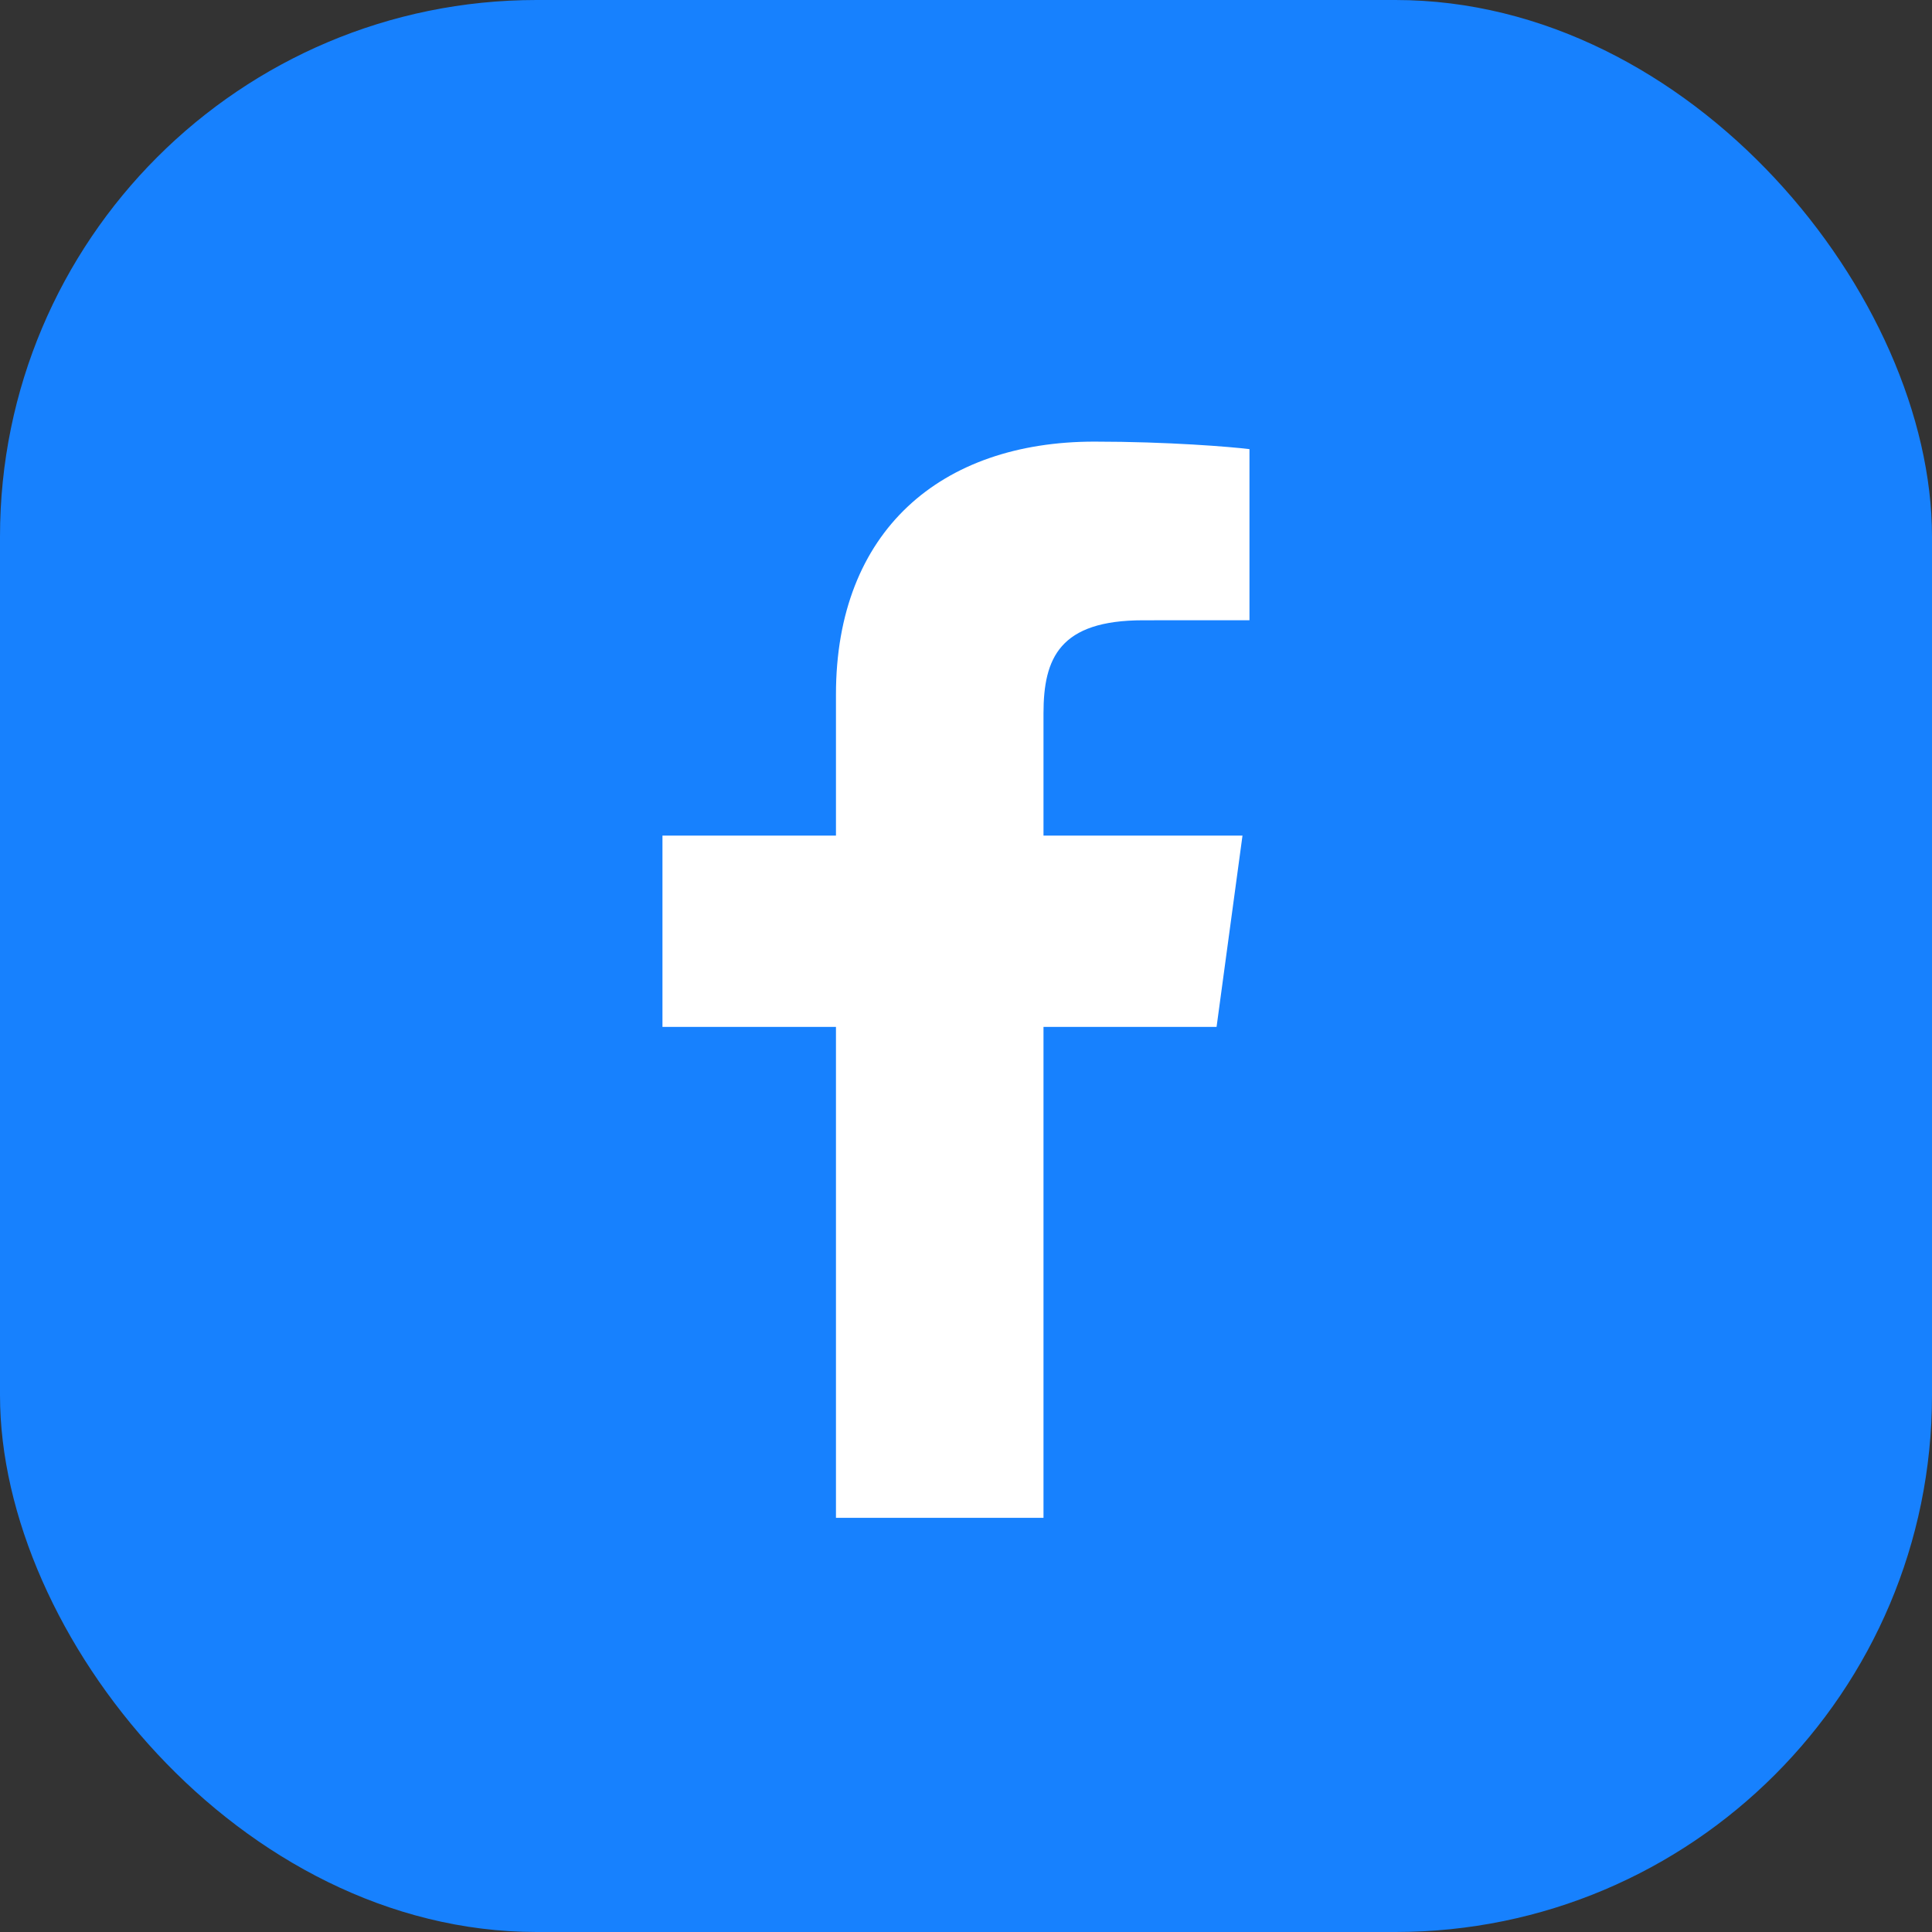
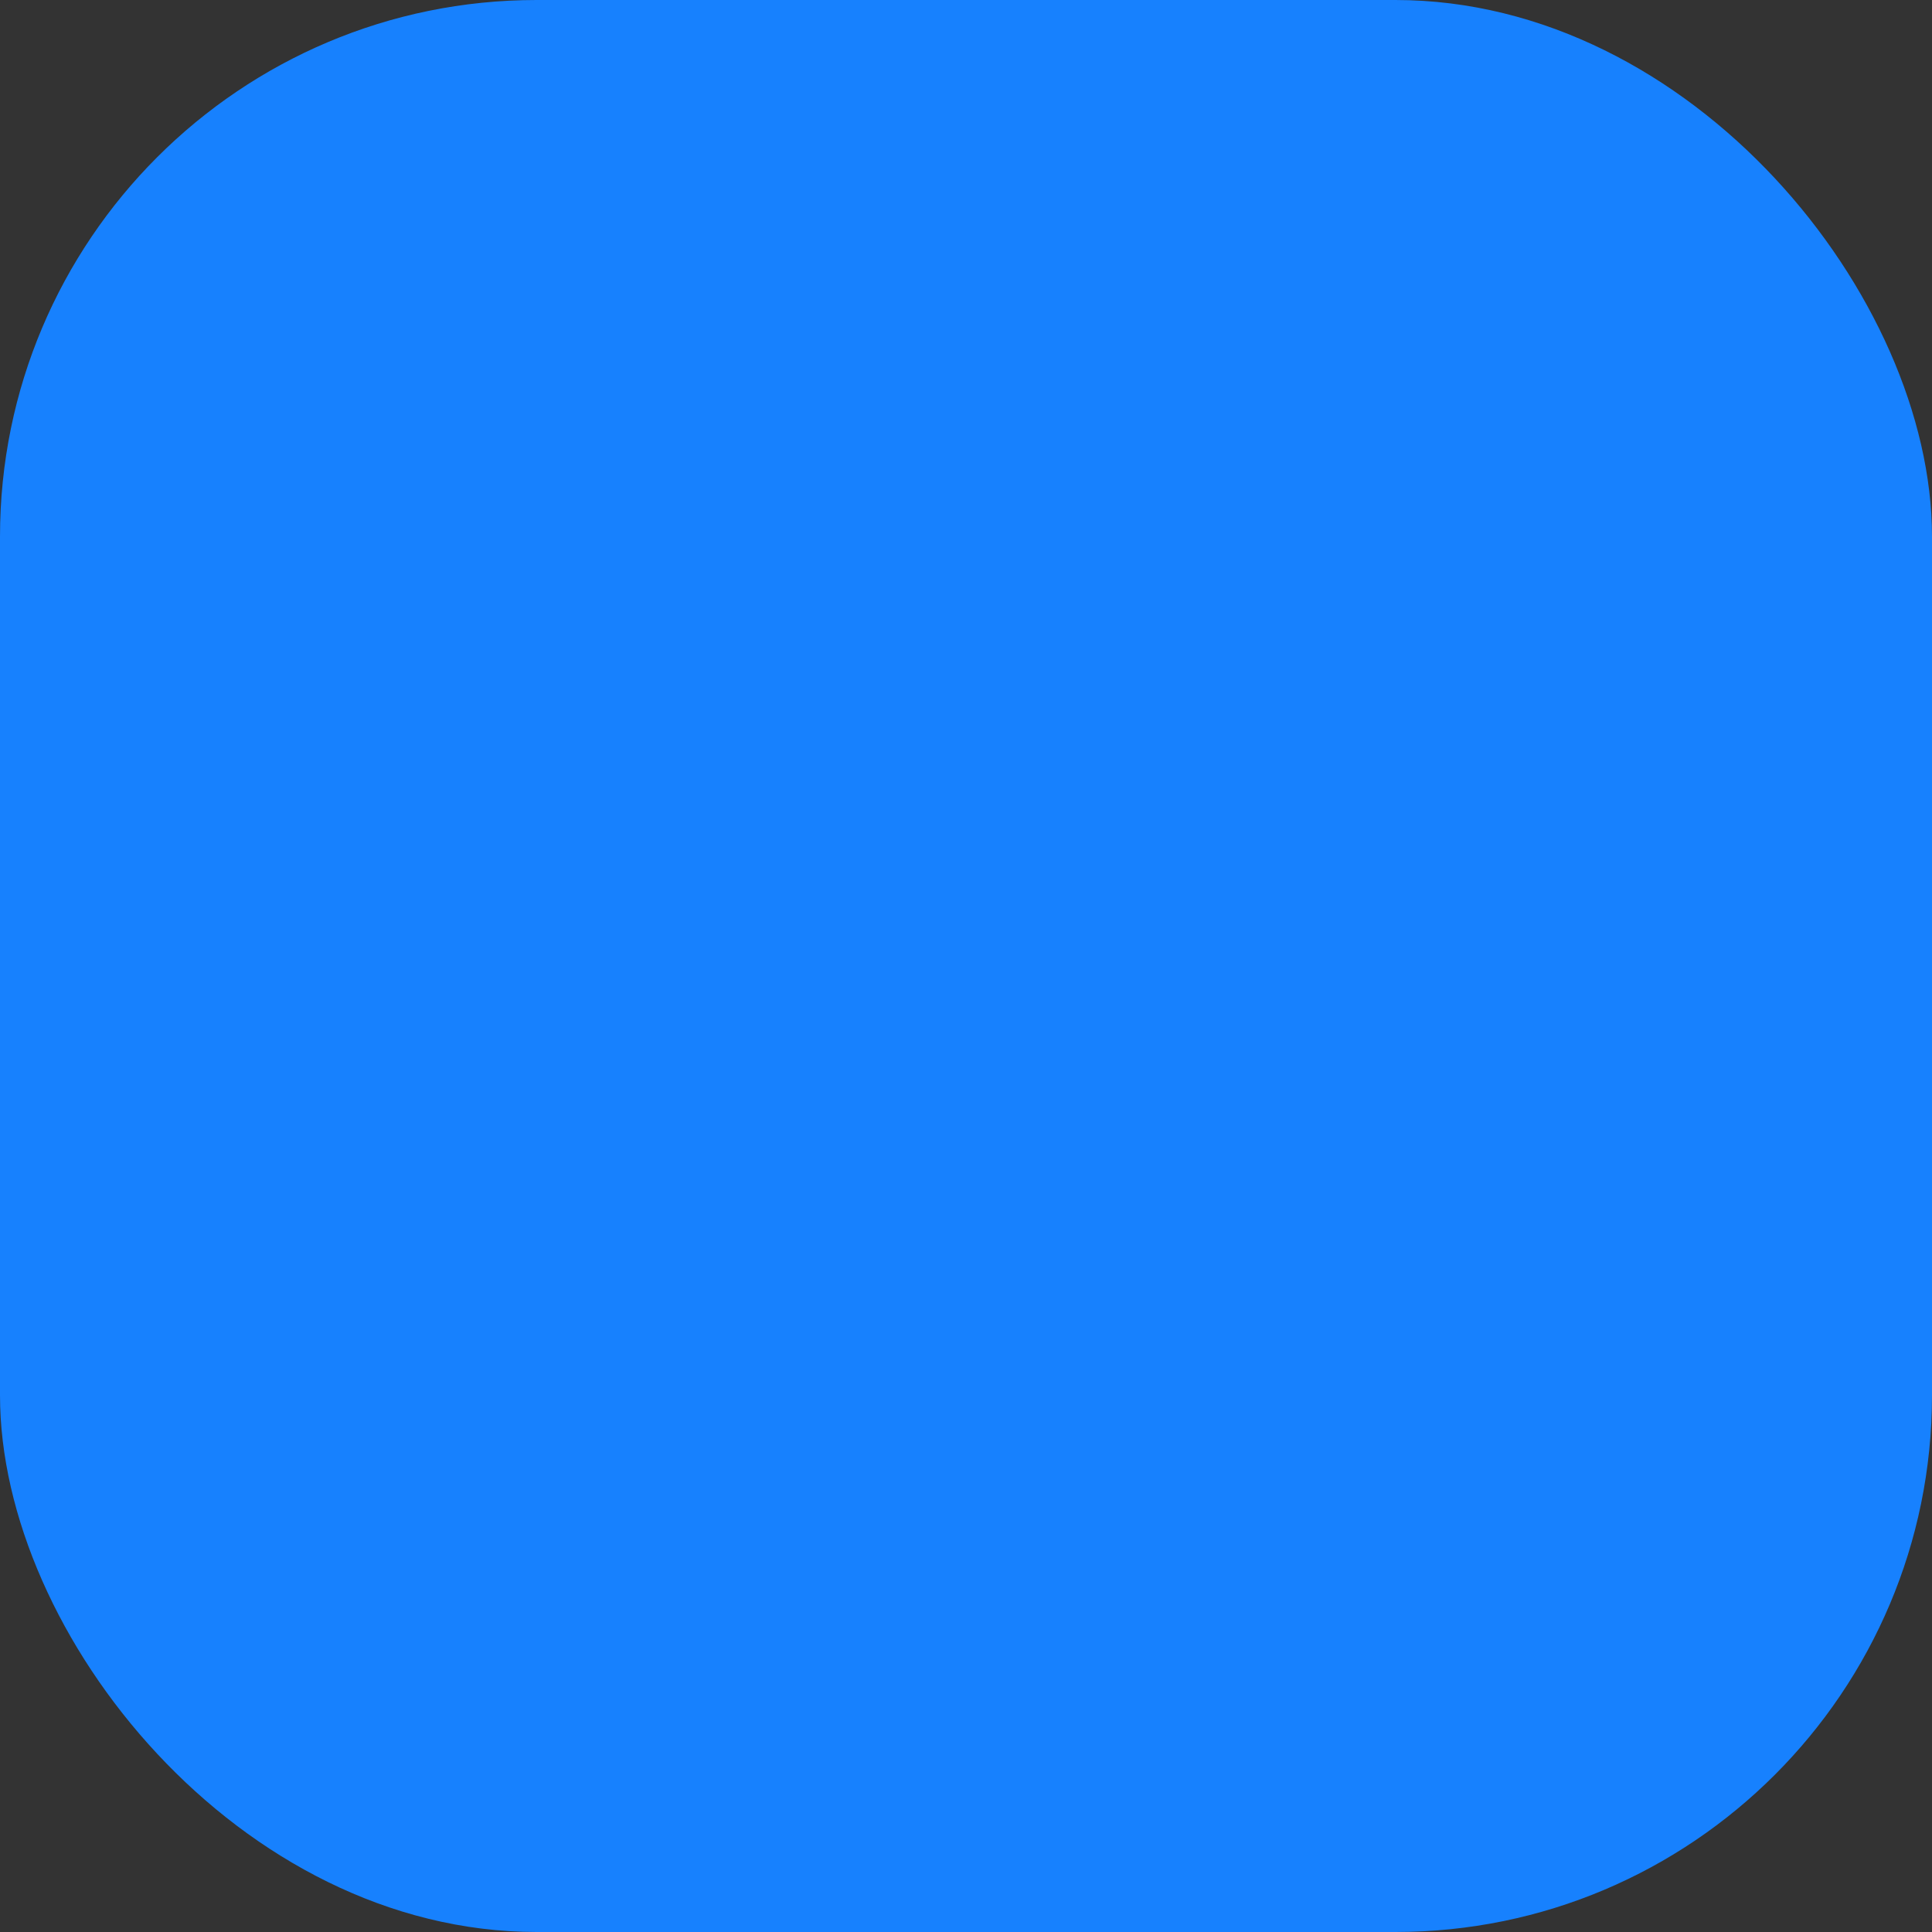
<svg xmlns="http://www.w3.org/2000/svg" width="36" height="36" viewBox="0 0 36 36" fill="none">
  <rect x="0" y="0" width="36" height="36" fill="#333333" stroke="none" />
  <rect width="36" height="36" rx="10" fill="#1781FE" />
-   <path d="M19.444 28.283V19.135H22.669L23.152 15.57H19.444V13.294C19.444 12.262 19.745 11.558 21.3 11.558L23.282 11.557V8.369C22.939 8.326 21.762 8.229 20.393 8.229C17.534 8.229 15.577 9.89 15.577 12.941V15.57H12.344V19.135H15.577V28.283H19.444V28.283Z" fill="white" />
</svg>